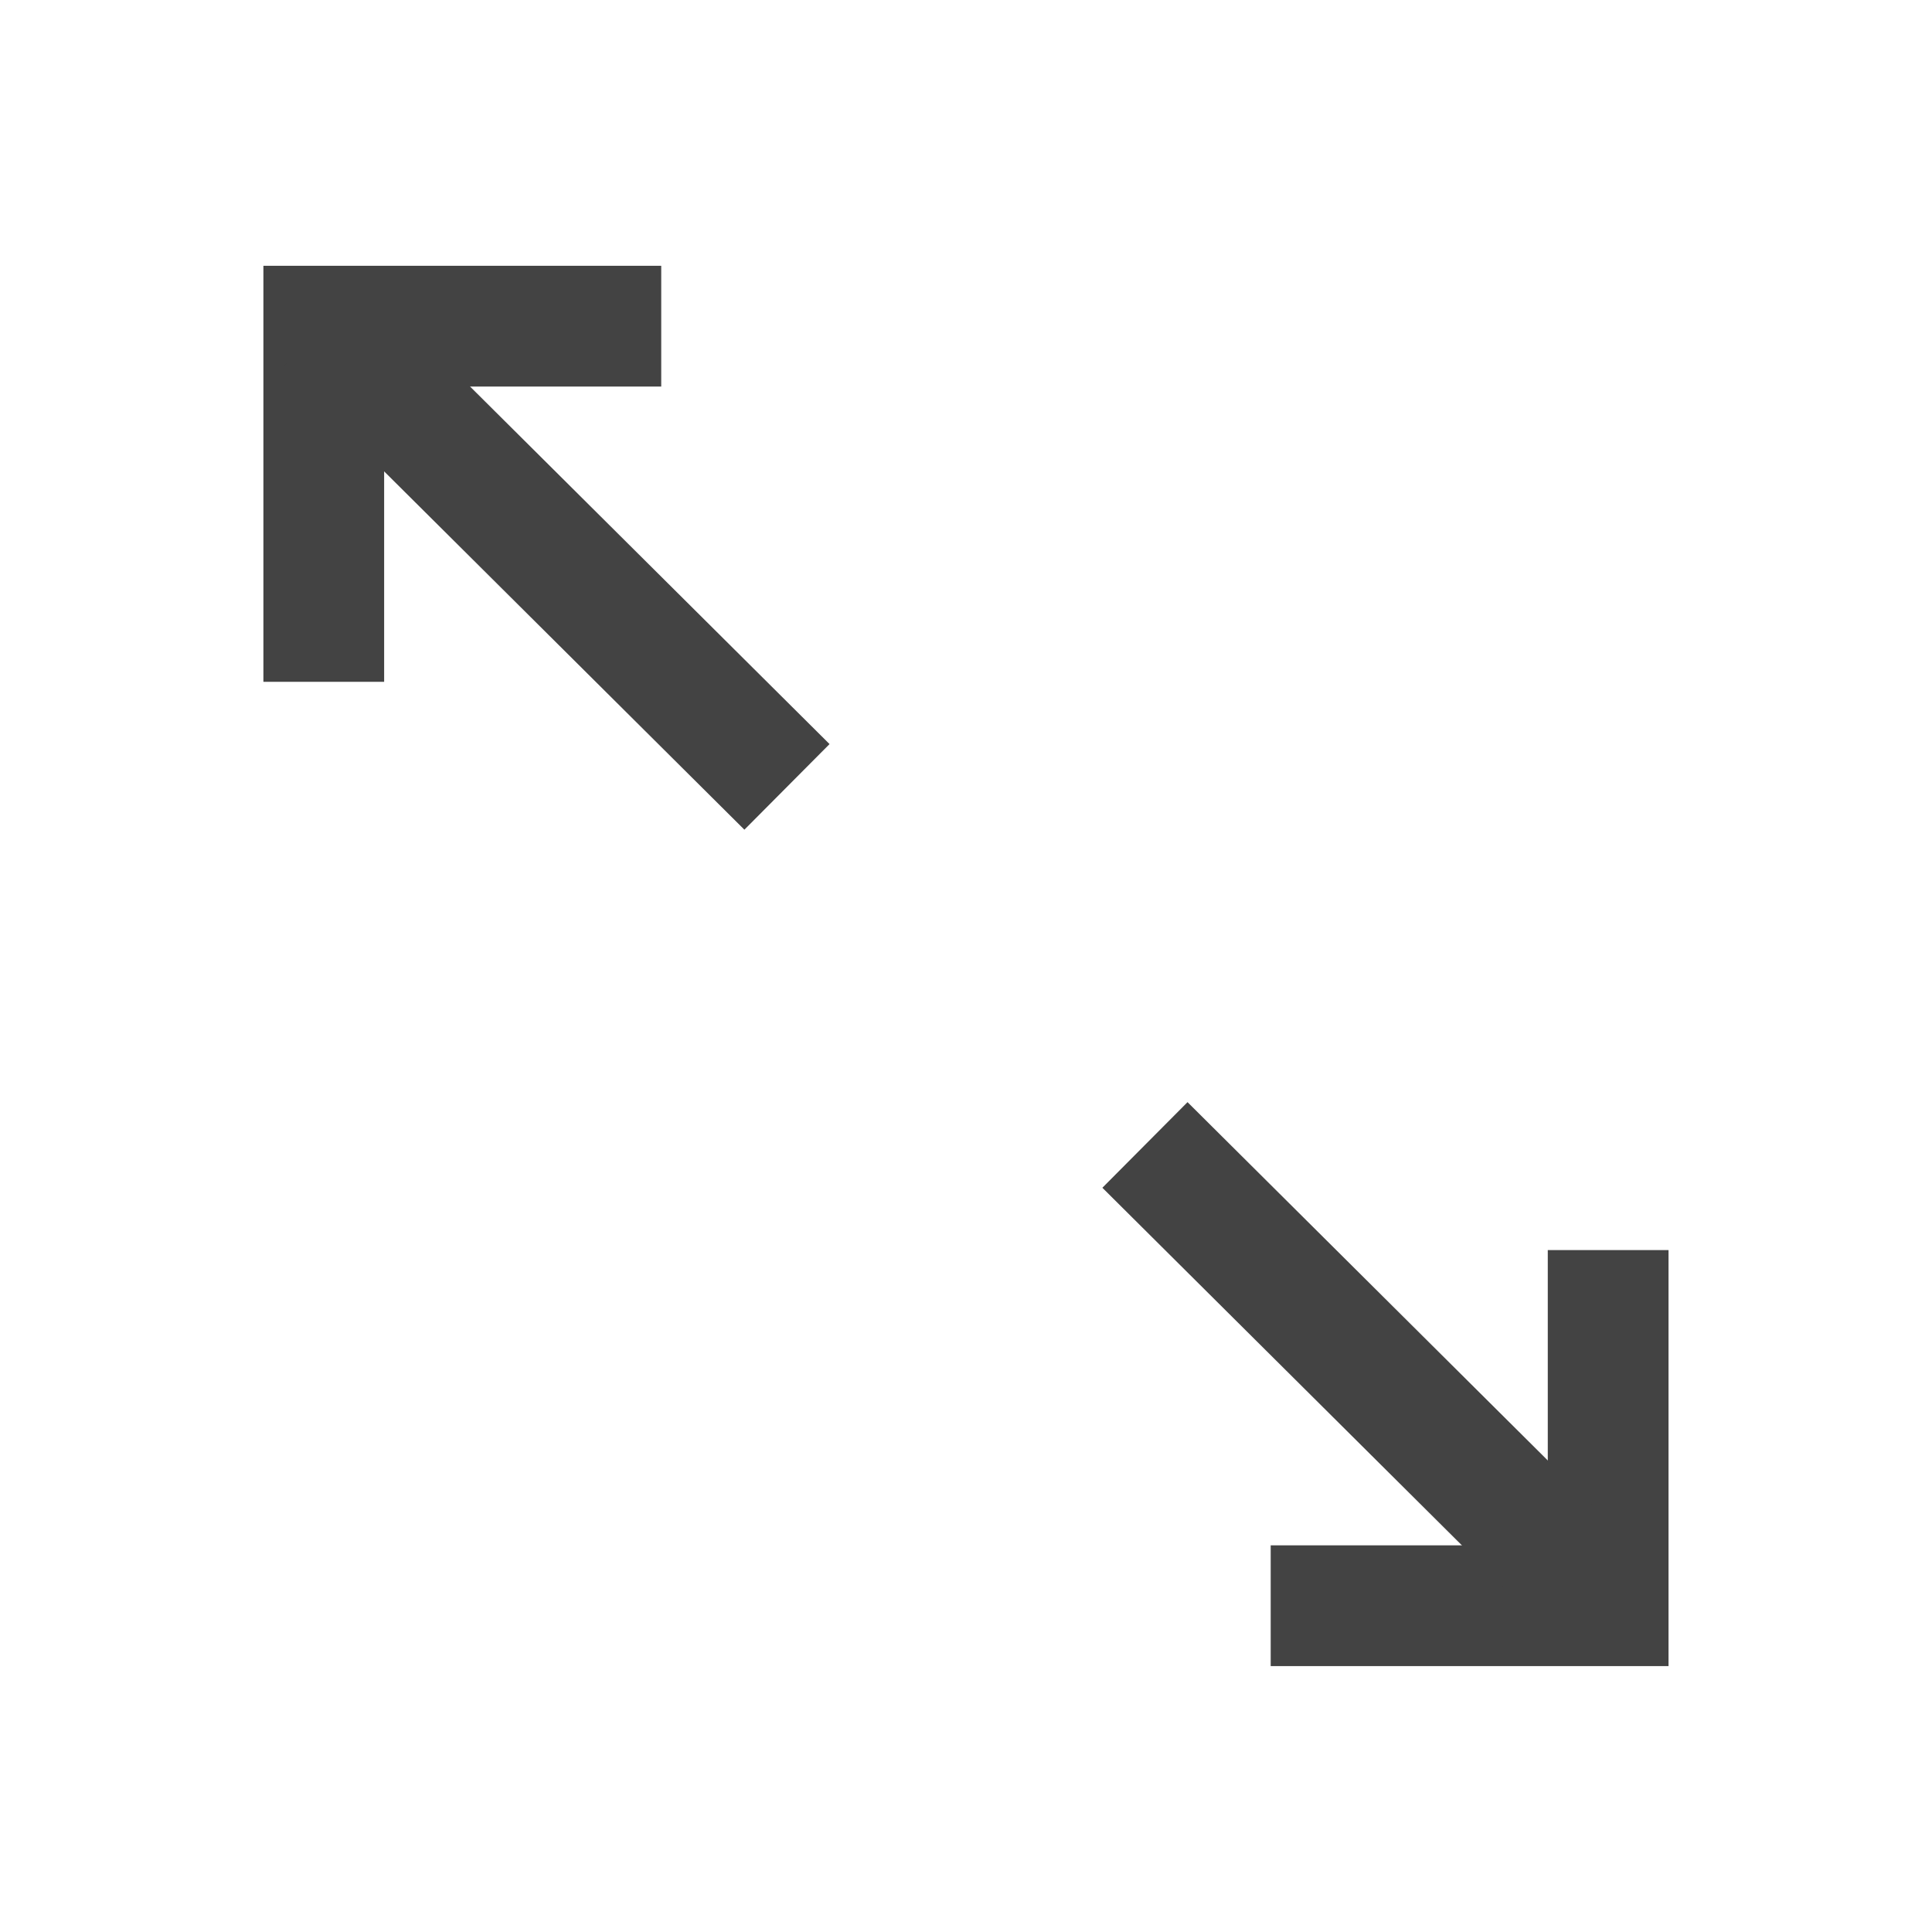
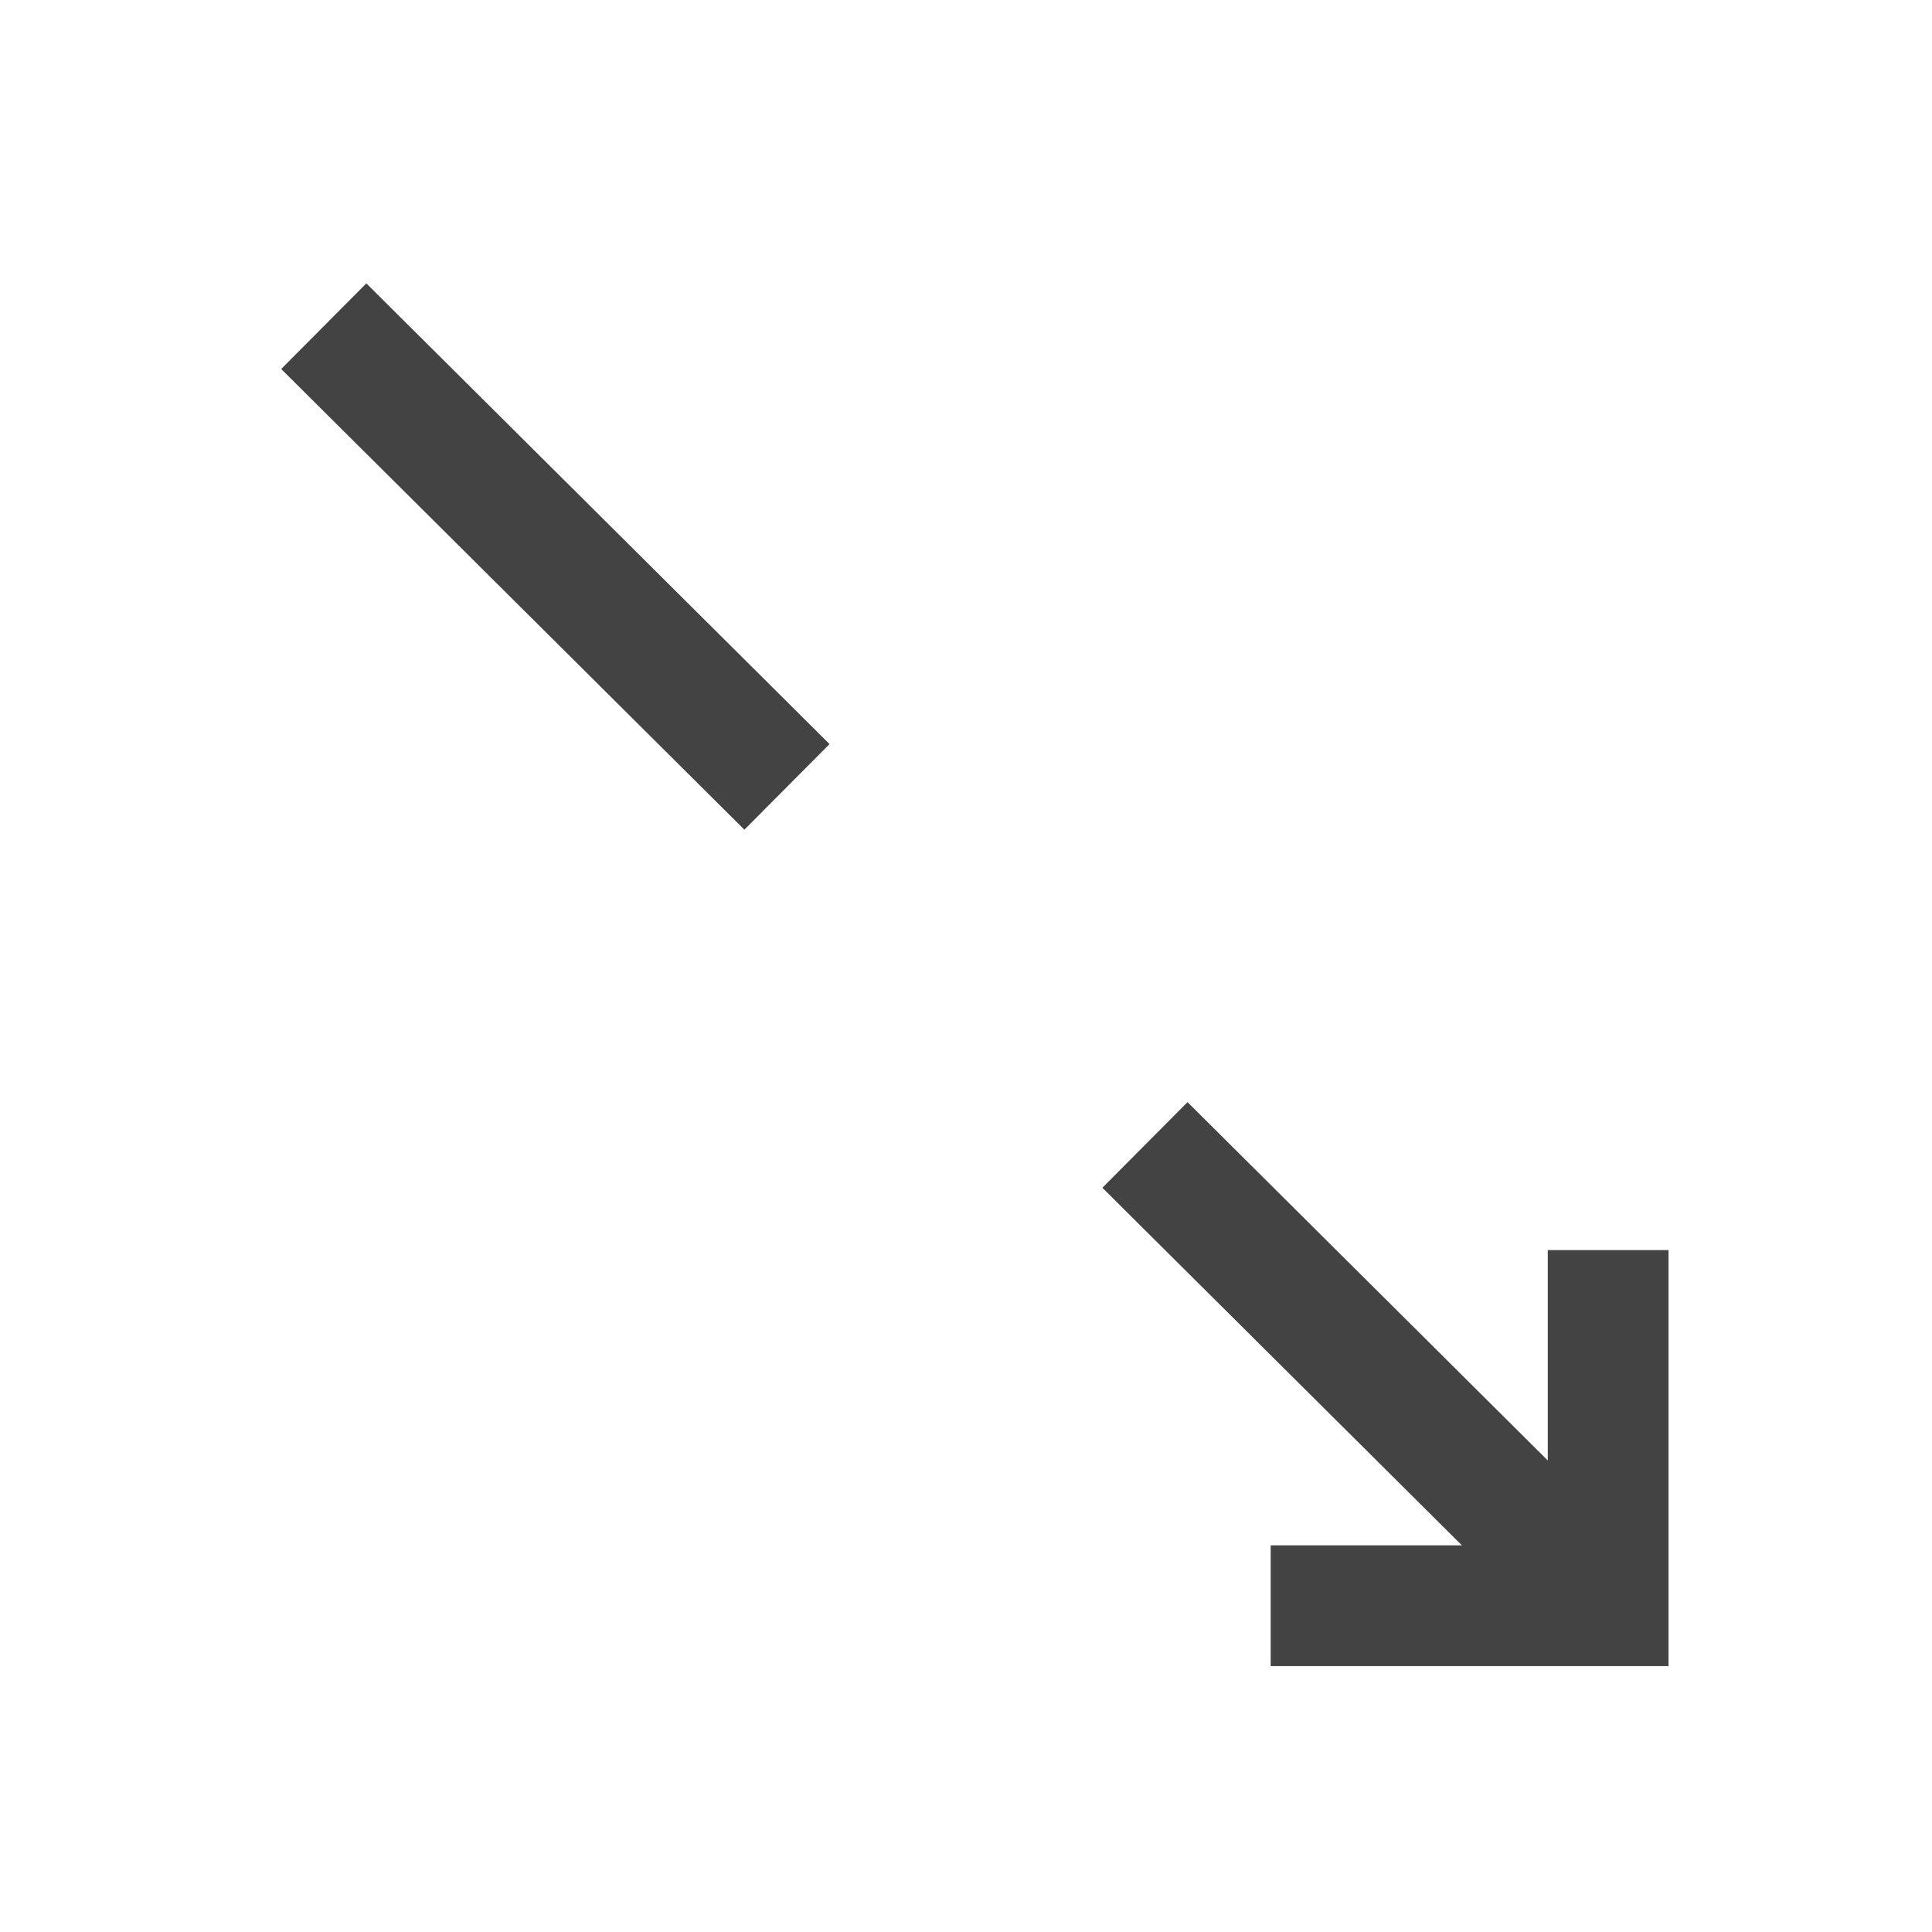
<svg xmlns="http://www.w3.org/2000/svg" width="24" height="24" viewBox="0 0 24 24">
  <defs>
    <style>.a{fill:#f5f5f5;opacity:0;}.b,.c{fill:none;stroke:#434343;stroke-width:1.5px;}.c{stroke-linejoin:round;}</style>
  </defs>
  <g transform="translate(-303 -296)">
-     <rect class="a" width="24" height="24" transform="translate(303 296)" />
    <g transform="translate(322.977 300.052) rotate(90)">
      <path class="b" d="M0,0H4.418V4.192" transform="translate(11.477 0)" />
      <line class="c" y1="5.754" x2="5.723" transform="translate(10.171 0)" />
-       <path class="b" d="M4.418,4.192H0V0" transform="translate(0 11.763)" />
      <line class="c" x1="5.723" y2="5.754" transform="translate(0 10.201)" />
    </g>
  </g>
</svg>